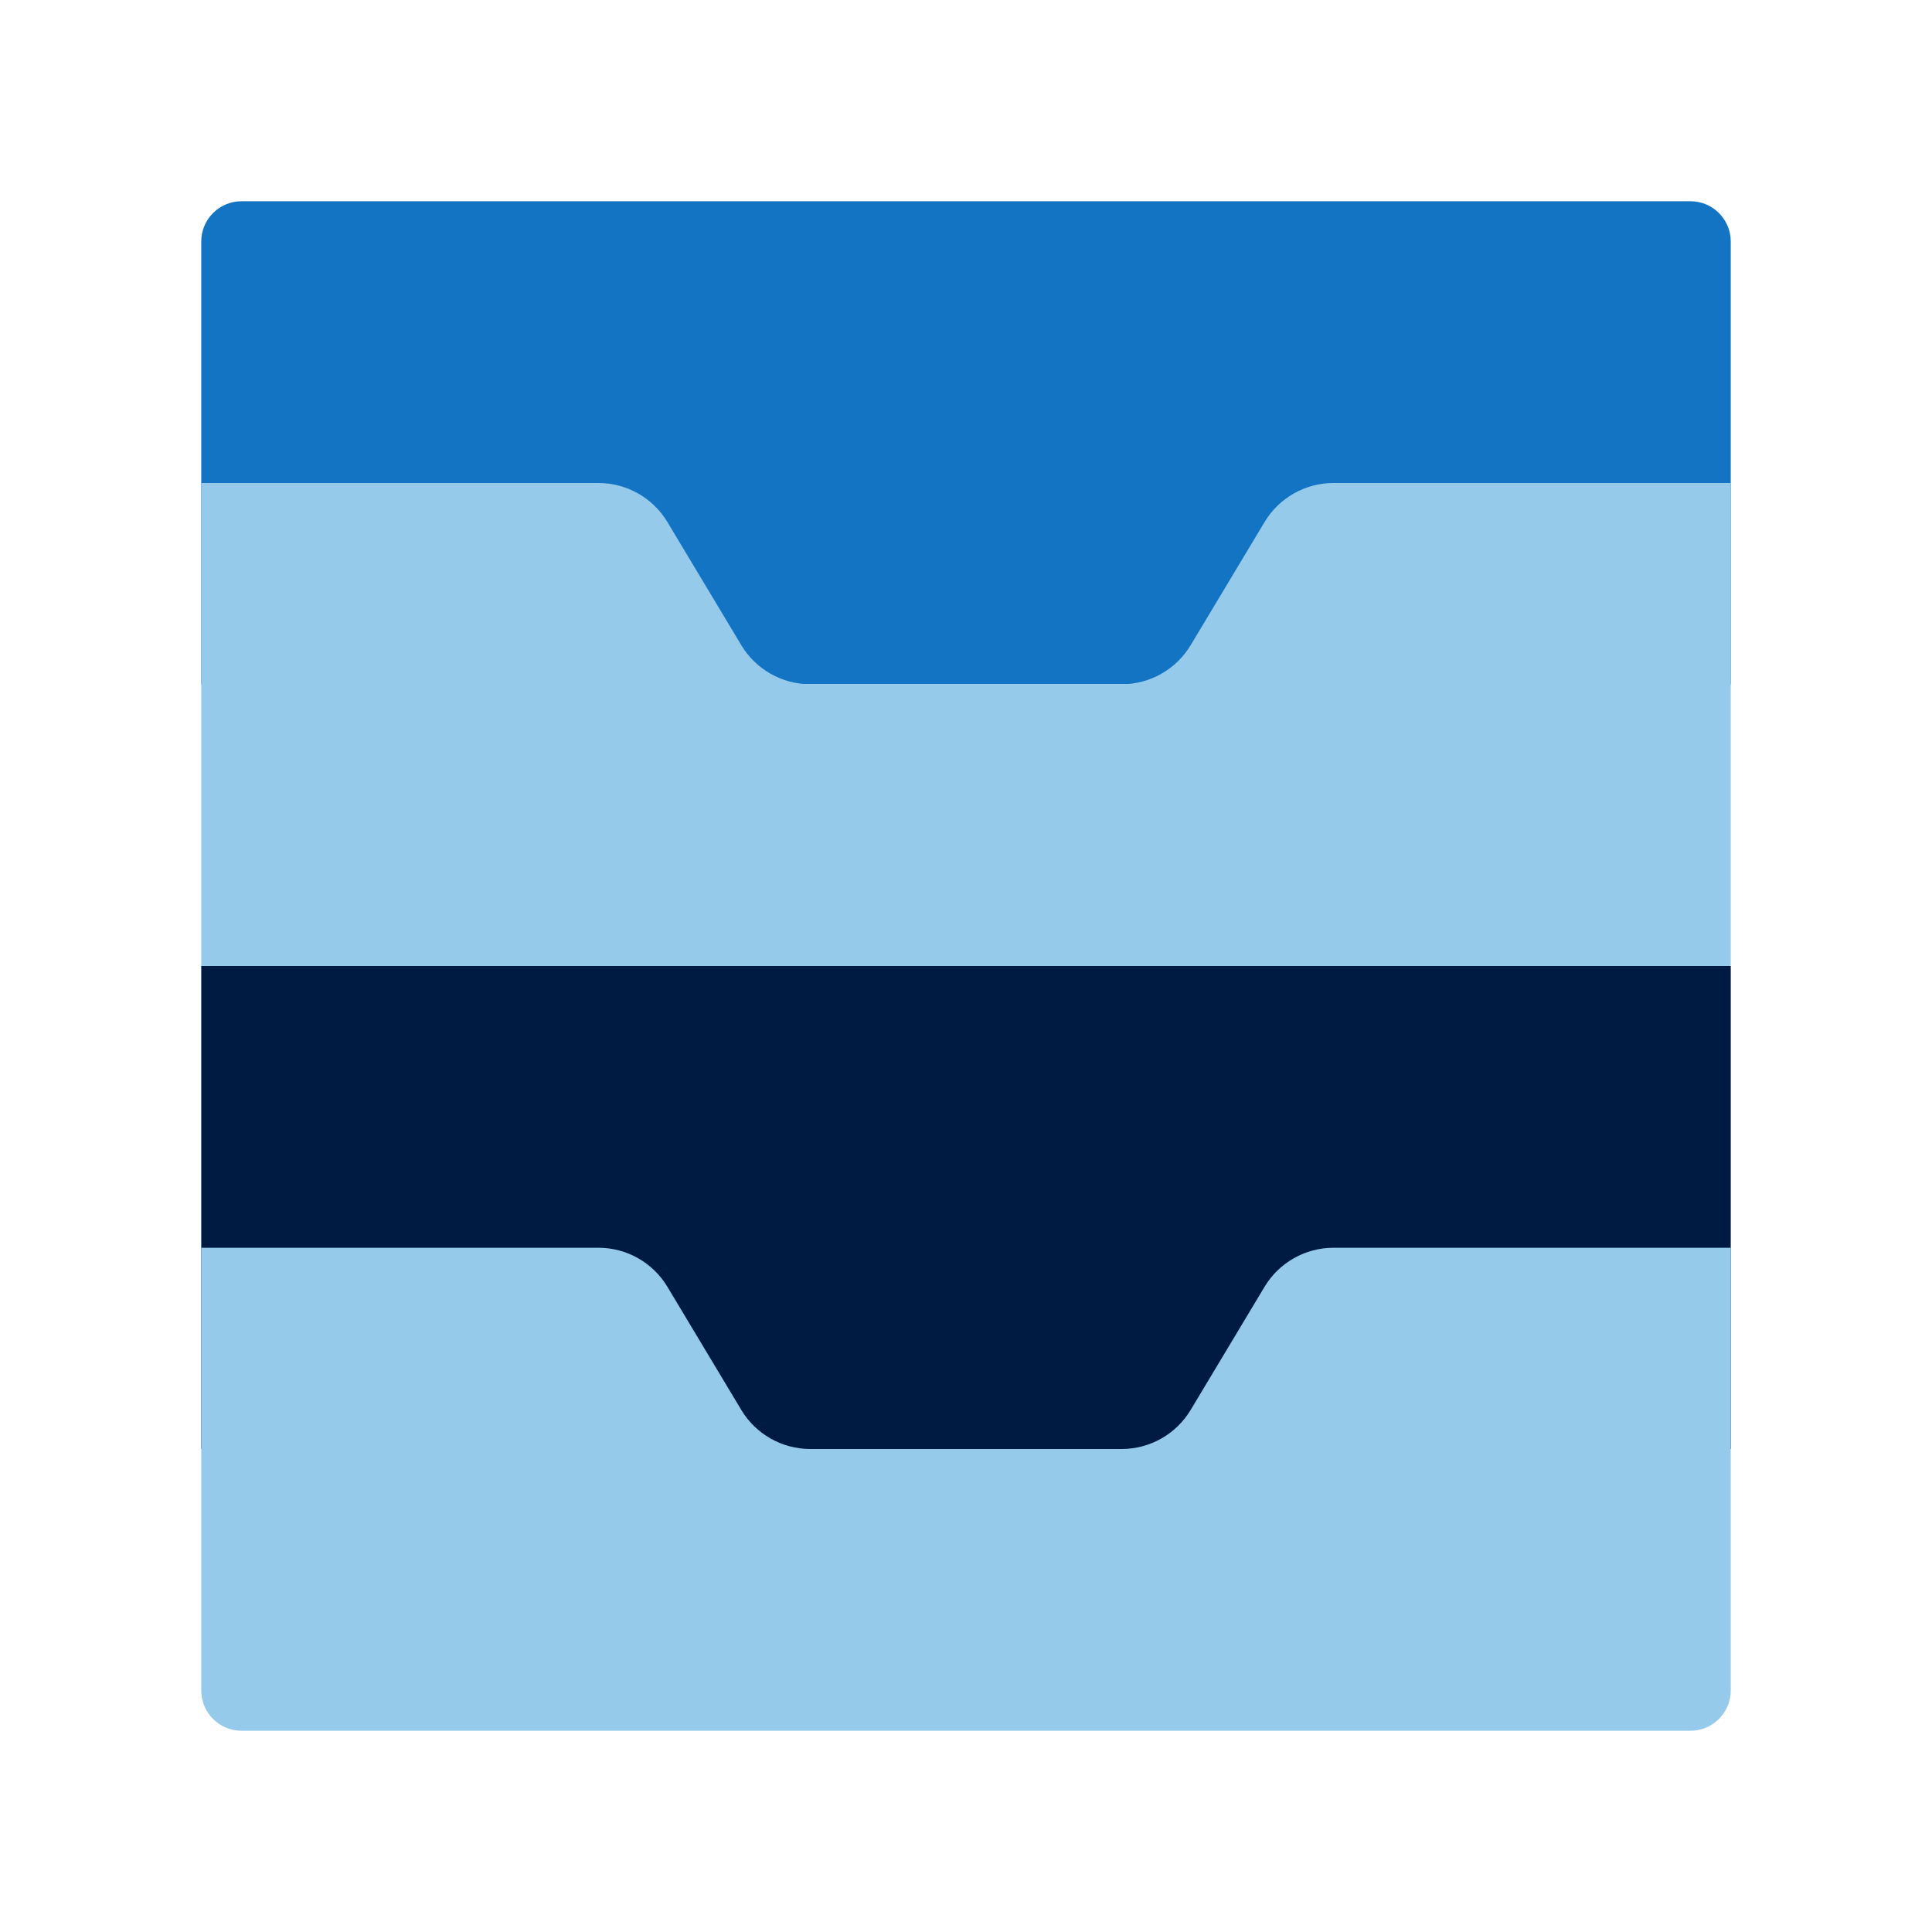
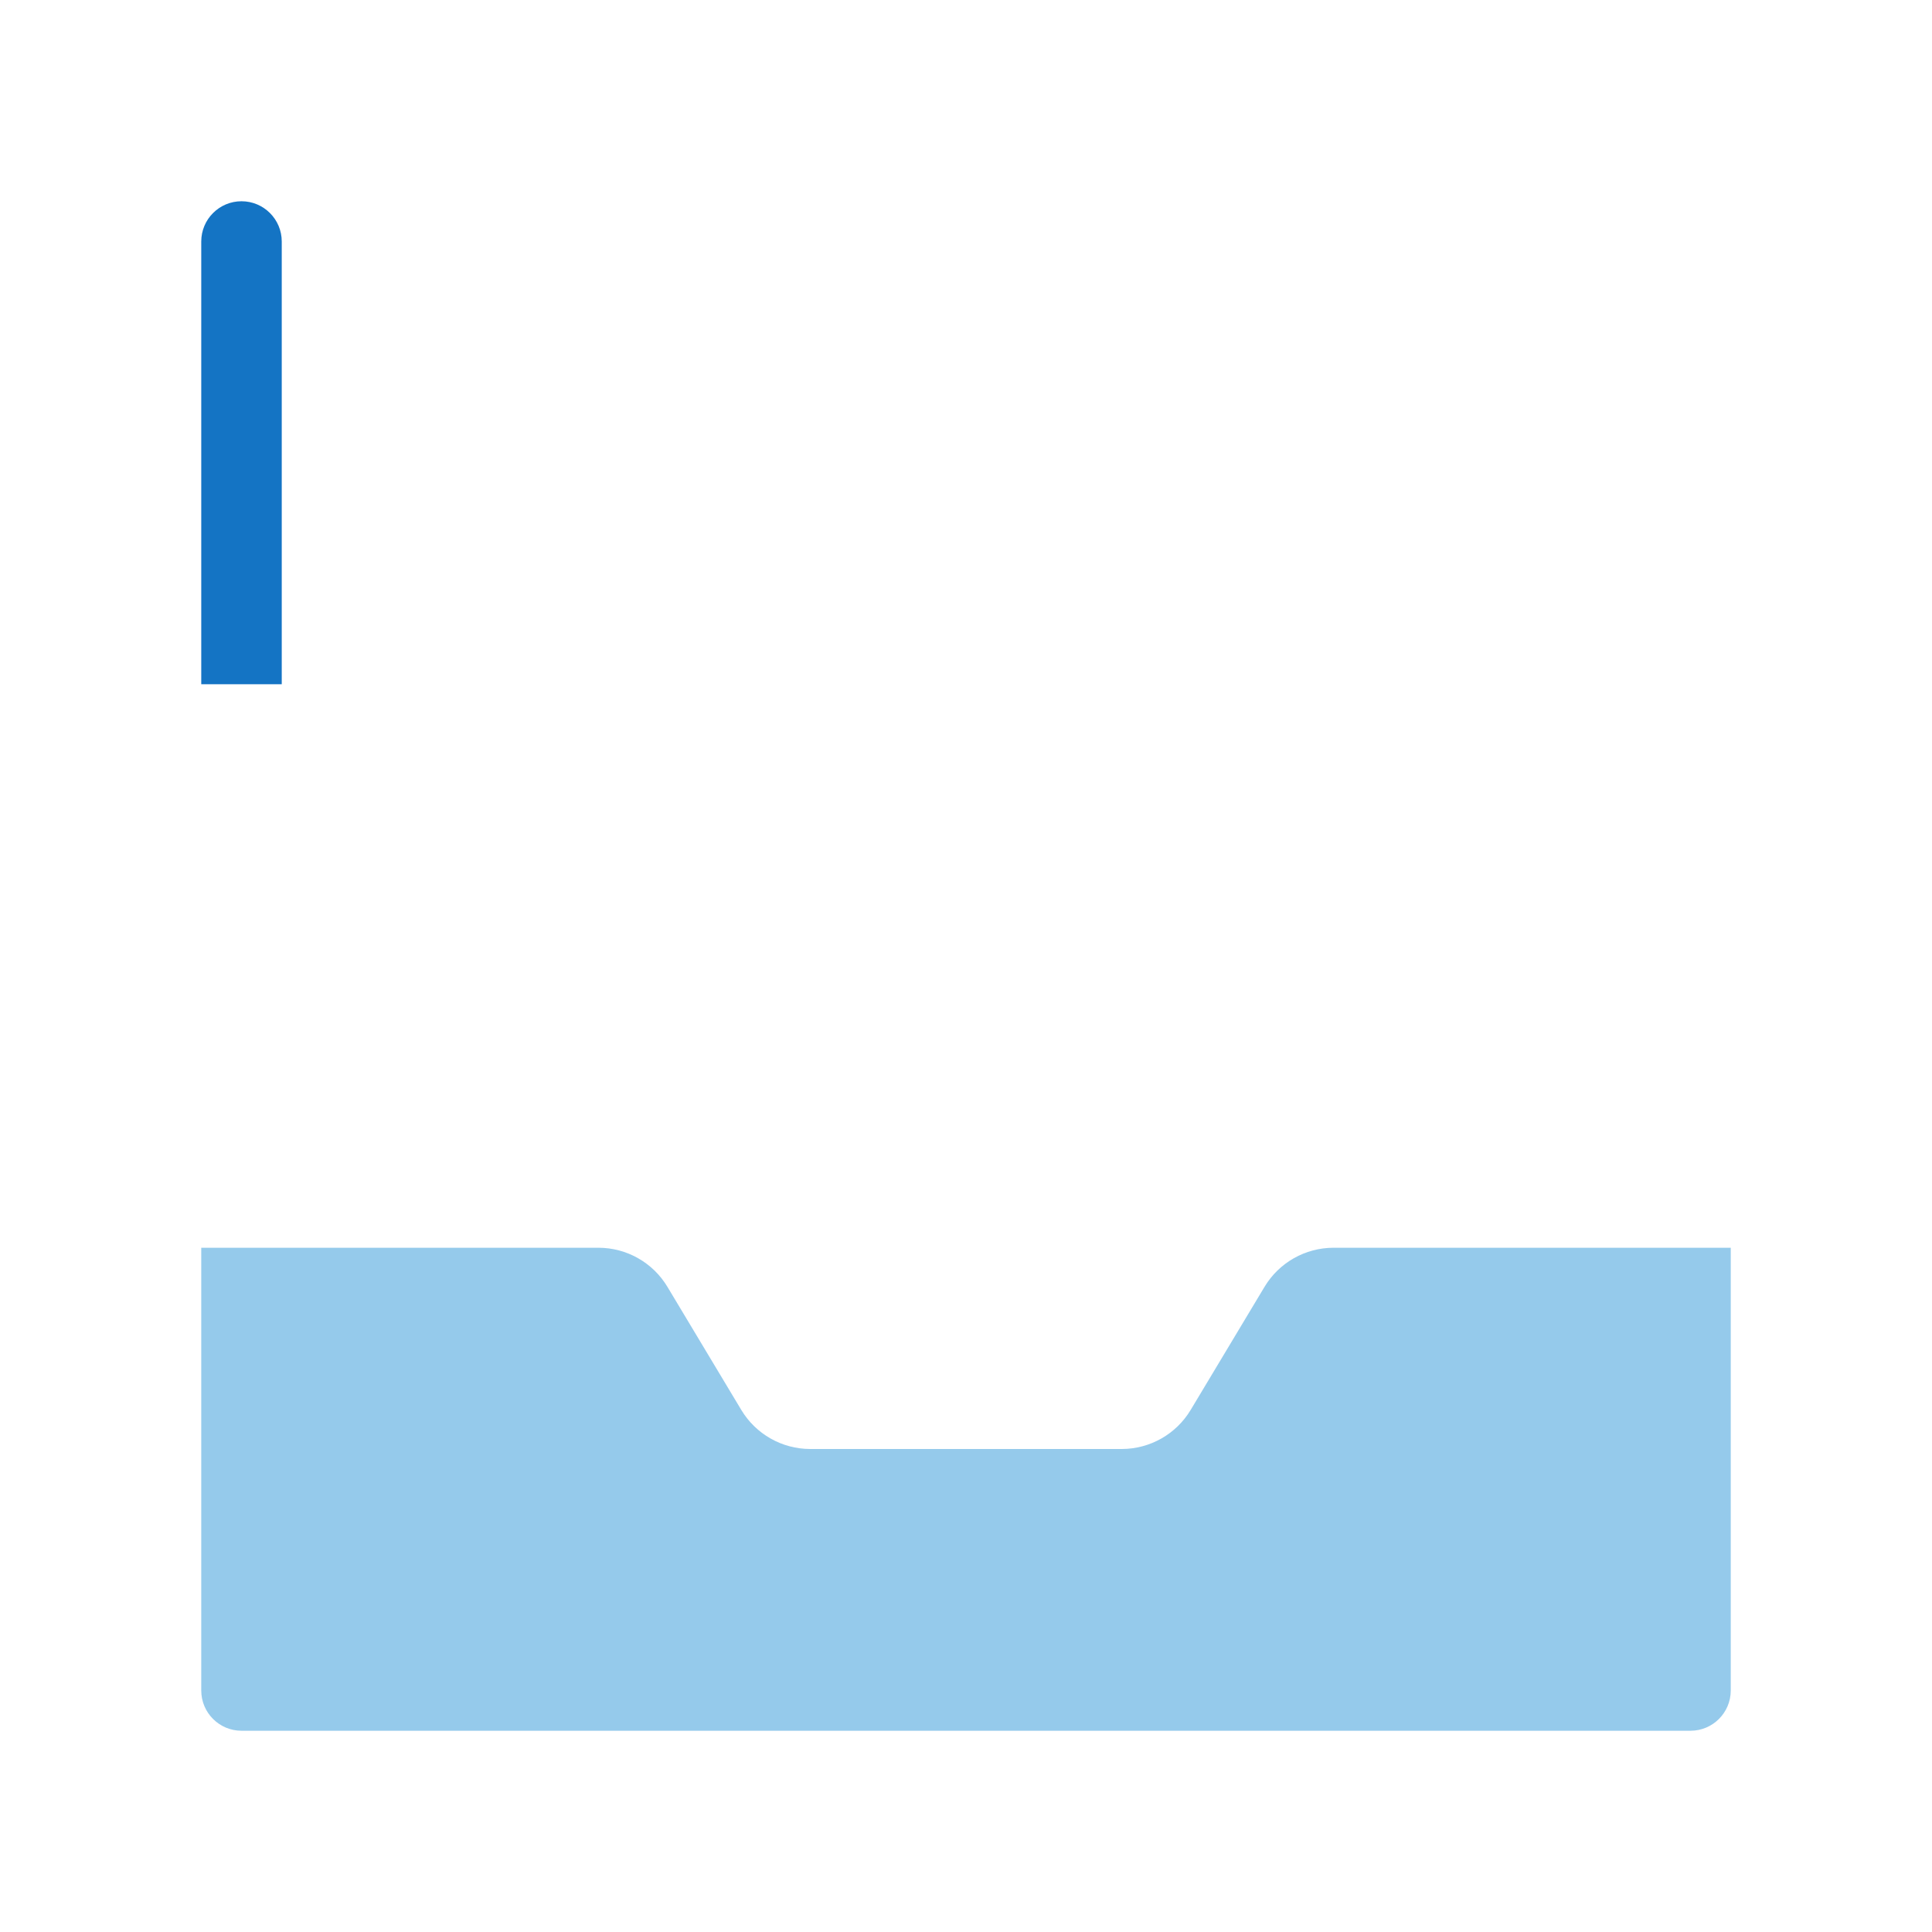
<svg xmlns="http://www.w3.org/2000/svg" id="Icon_export" viewBox="0 0 48 48">
-   <path d="m5,36v-12h38v12H5Z" style="fill:#001b41;" />
  <path d="m14.868,31H5v11c0,.552.448,1,1,1h36c.552,0,1-.448,1-1v-11h-9.868c-.703,0-1.354.369-1.715.971l-1.835,3.058c-.361.602-1.012.971-1.715.971h-7.735c-.703,0-1.354-.369-1.715-.971l-1.835-3.058c-.361-.602-1.012-.971-1.715-.971Z" style="fill:#95caeb; fill-rule:evenodd;" />
-   <path d="m5,17V6c0-.552.448-1,1-1h36c.552,0,1,.448,1,1v11H5Z" style="fill:#1474c4;" />
-   <path d="m14.868,12H5v12h38v-12h-9.868c-.703,0-1.354.369-1.715.971l-1.835,3.058c-.361.602-1.012.971-1.715.971h-7.735c-.703,0-1.354-.369-1.715-.971l-1.835-3.058c-.361-.602-1.012-.971-1.715-.971Z" style="fill:#95caeb; fill-rule:evenodd;" />
-   <rect width="48" height="48" style="fill:none;" />
+   <path d="m5,17V6c0-.552.448-1,1-1c.552,0,1,.448,1,1v11H5Z" style="fill:#1474c4;" />
</svg>